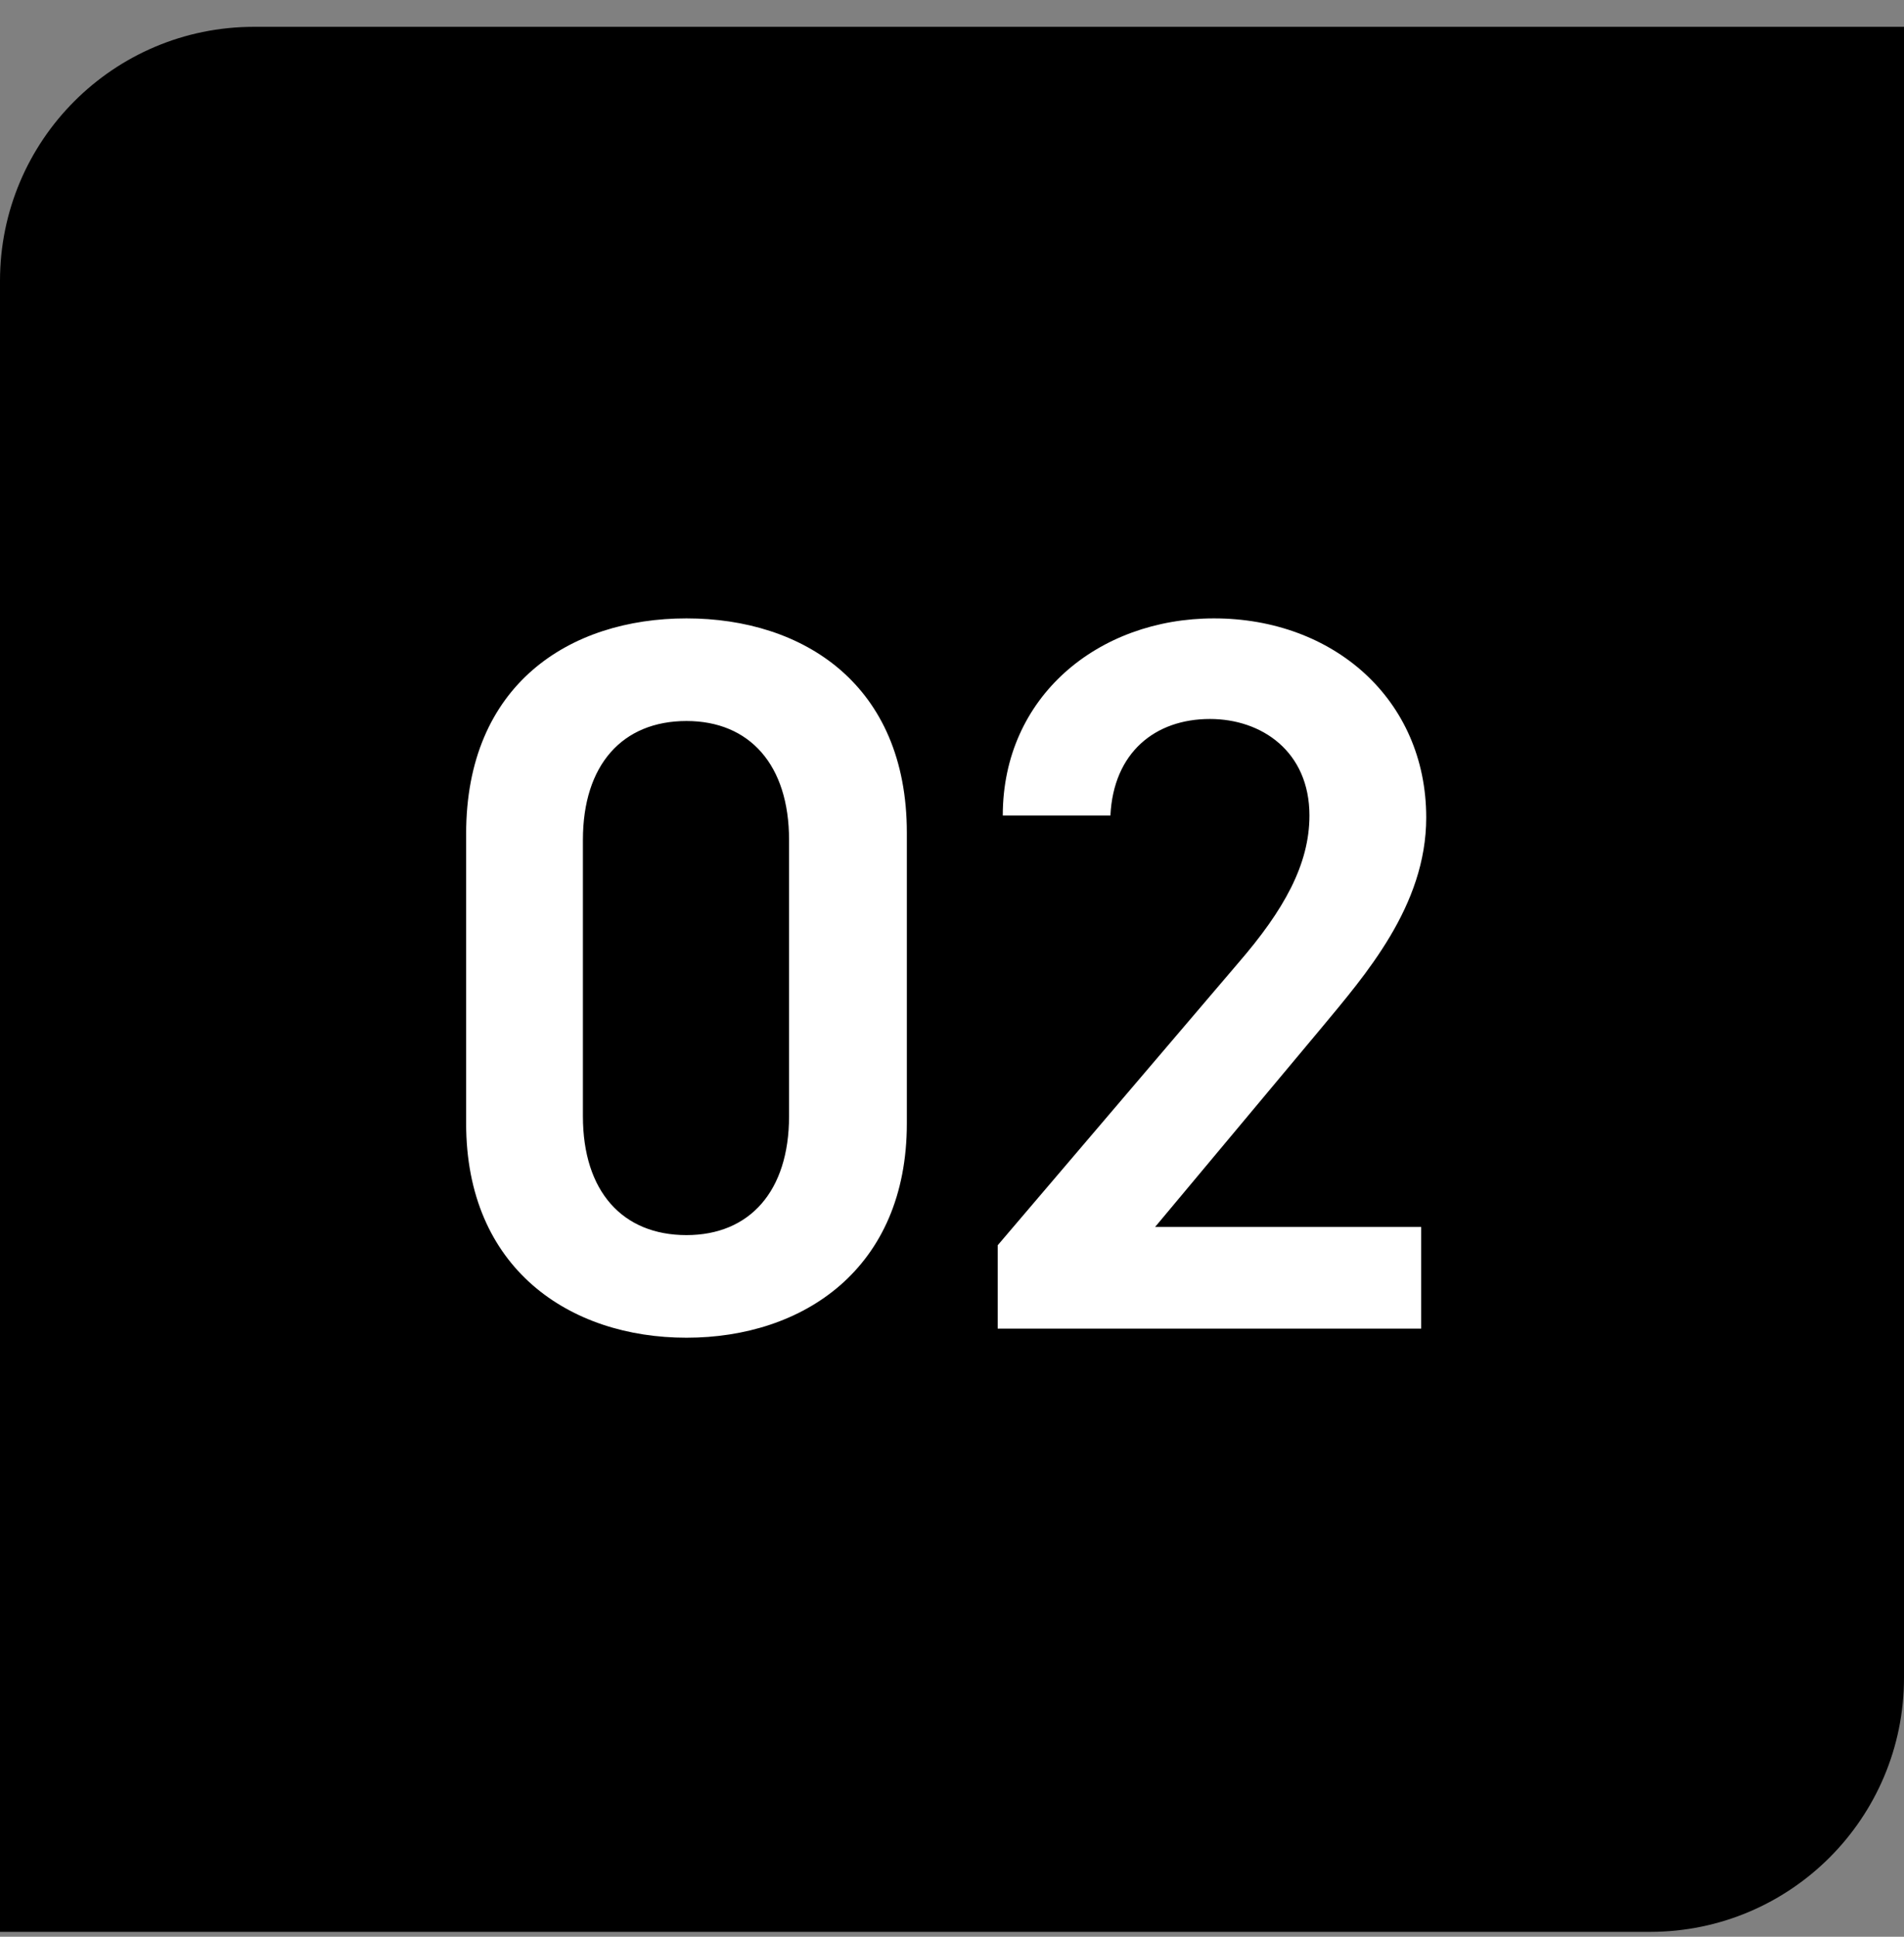
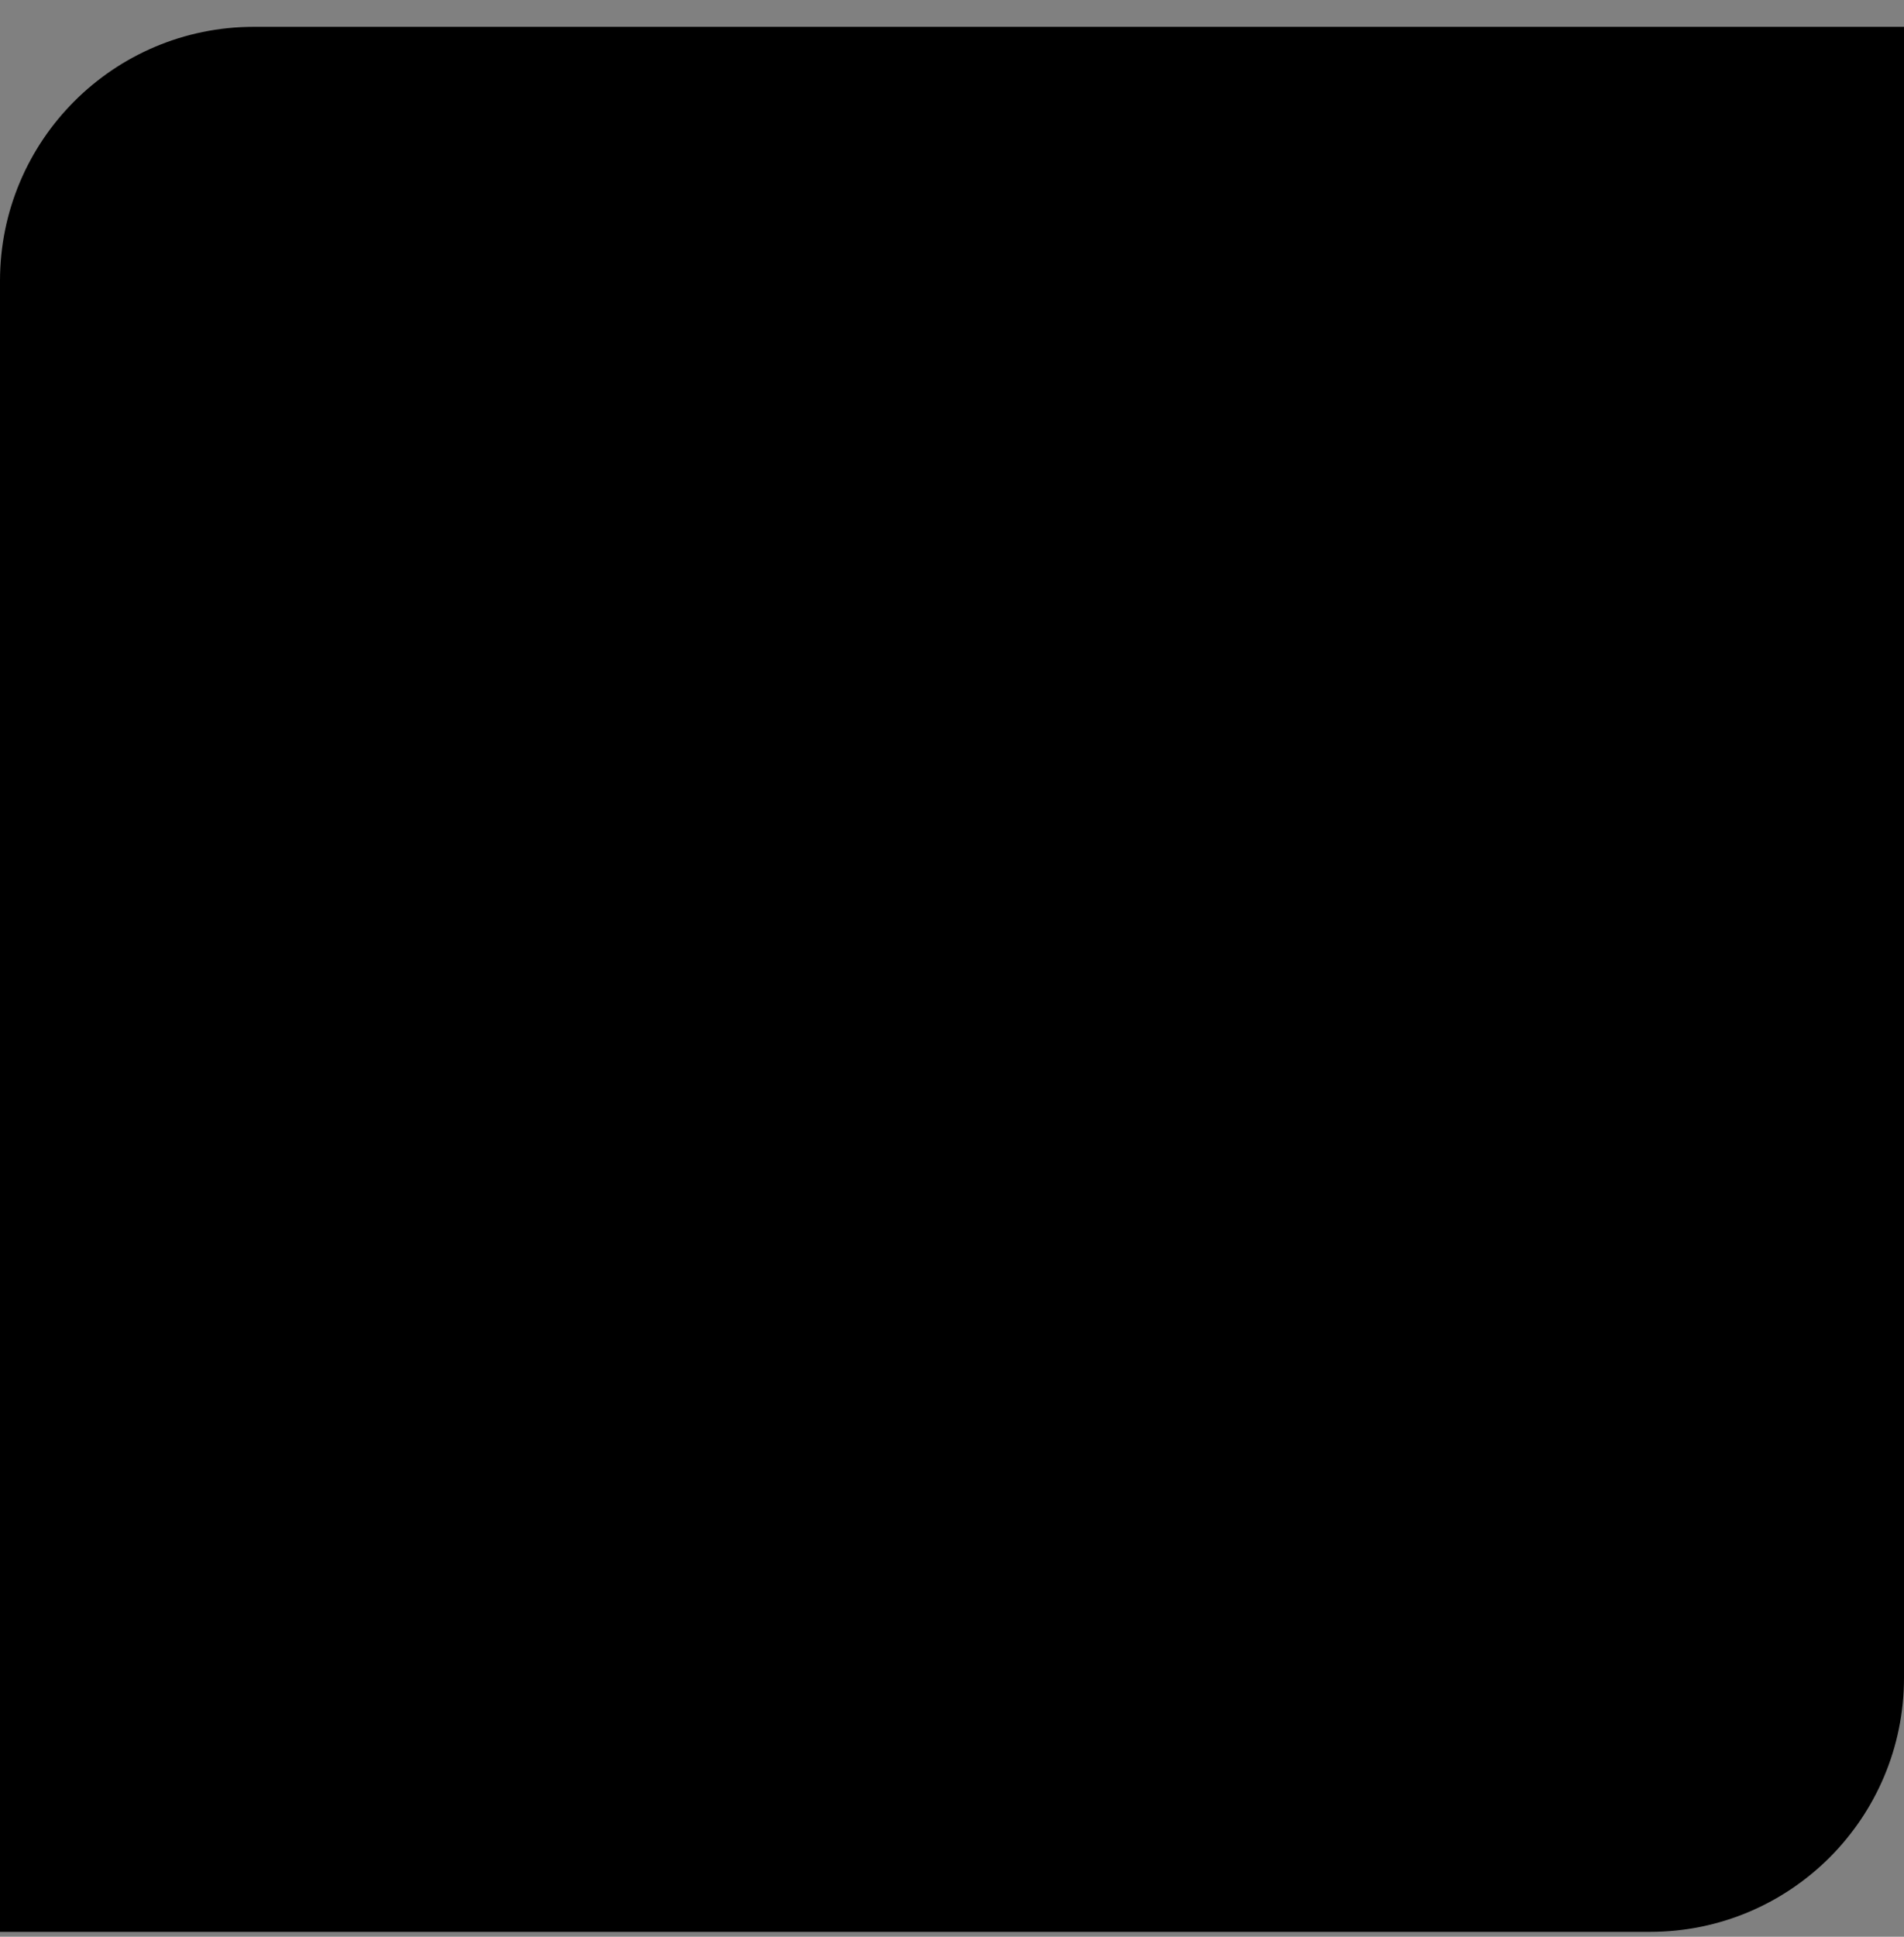
<svg xmlns="http://www.w3.org/2000/svg" width="60" height="61" viewBox="0 0 60 61" fill="none">
  <rect x="0" y="0" width="60" height="61" fill="#808080" stroke="none" />
  <path d="M1.5 8.845C1.5 5.256 4.41 2.345 8 2.345H58.5V52.846C58.5 56.435 55.59 59.346 52 59.346H1.5V8.845Z" fill="black" stroke="black" stroke-width="3" />
-   <path d="M28.577 35.382C28.577 39.958 25.313 42.133 21.633 42.133C17.953 42.133 14.689 39.958 14.689 35.382V26.262C14.689 21.558 17.953 19.477 21.633 19.477C25.313 19.477 28.577 21.558 28.577 26.23V35.382ZM24.865 26.453C24.865 24.085 23.617 22.709 21.633 22.709C19.617 22.709 18.369 24.085 18.369 26.453V35.157C18.369 37.526 19.617 38.901 21.633 38.901C23.617 38.901 24.865 37.526 24.865 35.157V26.453ZM44.784 38.645V41.846H31.44V39.221L39.024 30.326C40.464 28.662 41.264 27.221 41.264 25.686C41.264 23.669 39.76 22.645 38.128 22.645C36.4 22.645 35.088 23.701 34.992 25.686H31.6C31.6 21.942 34.608 19.477 38.256 19.477C42.032 19.477 44.944 22.038 44.944 25.75C44.944 28.534 43.024 30.709 41.616 32.406L36.4 38.645H44.784Z" fill="white" />
</svg>